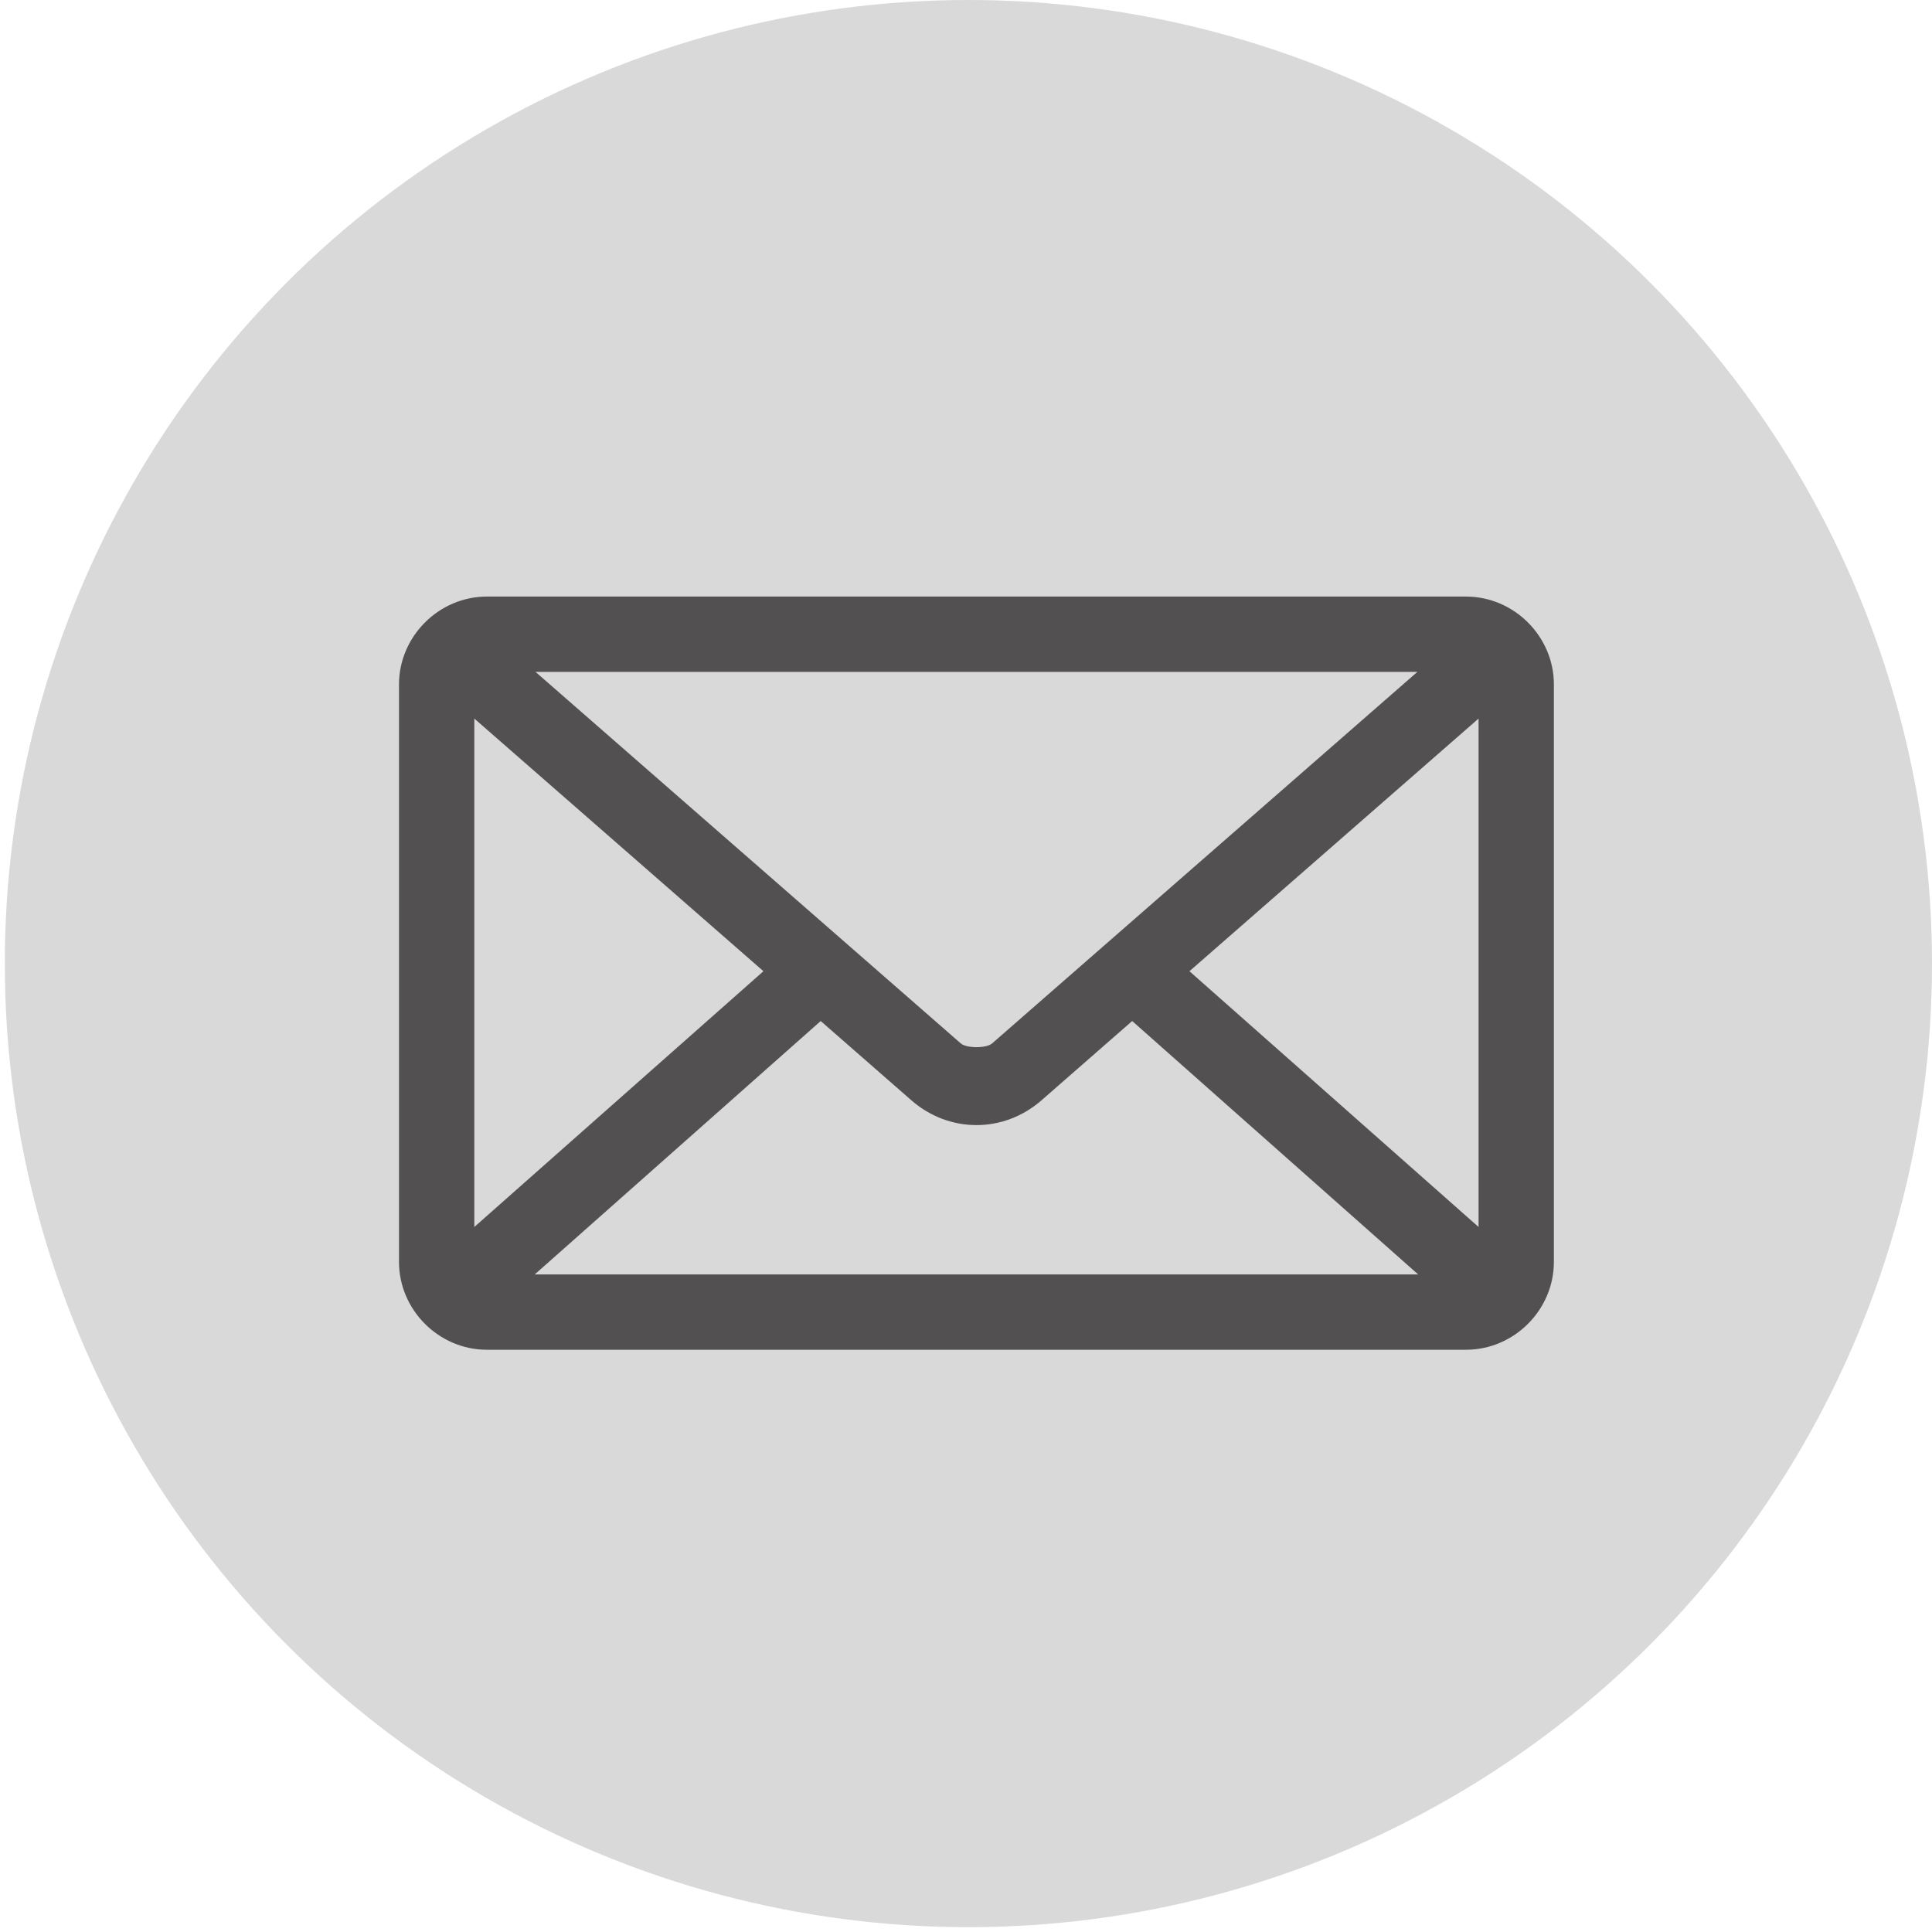
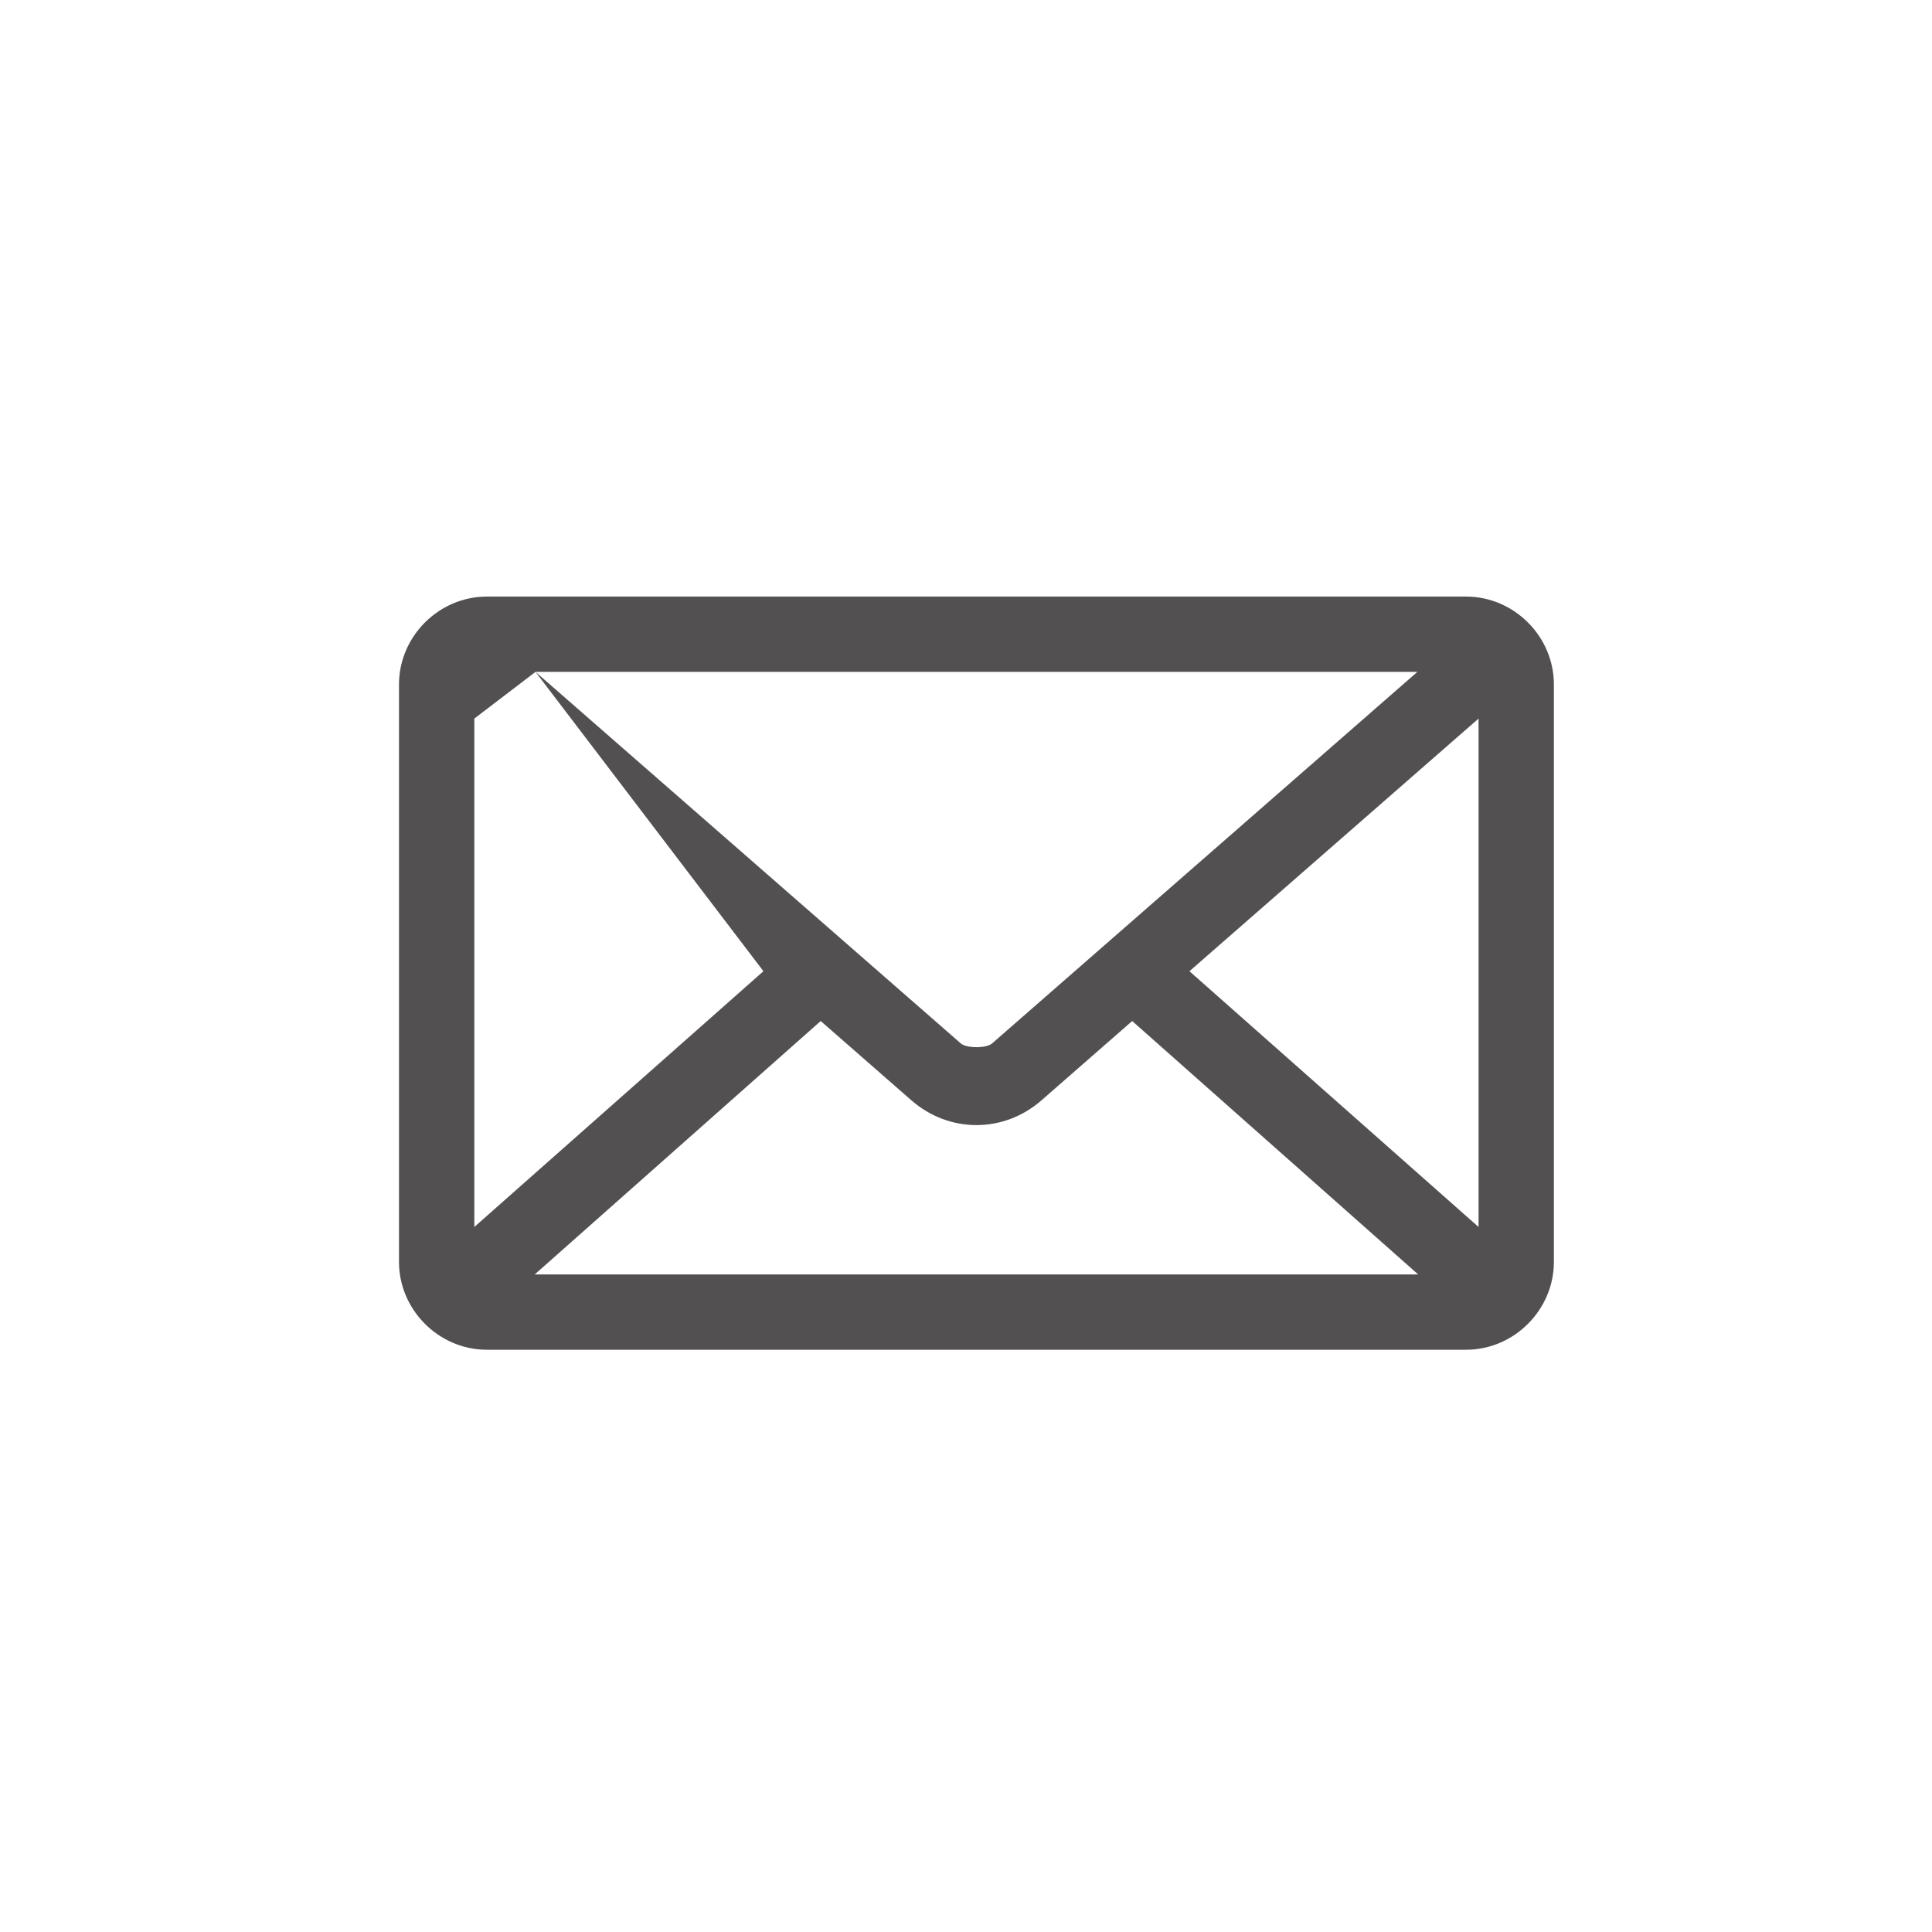
<svg xmlns="http://www.w3.org/2000/svg" width="73" height="73" viewBox="0 0 73 73" fill="none">
-   <circle cx="36.591" cy="36.409" r="36.409" fill="#D9D9D9" />
-   <path d="M18.396 22.541C16.581 22.541 15.076 24.047 15.076 25.861V47.68C15.076 49.495 16.581 51 18.396 51H55.393C57.208 51 58.713 49.495 58.713 47.68V25.861C58.713 24.047 57.208 22.541 55.393 22.541H18.396ZM20.234 25.387H53.555L37.488 39.424C37.27 39.615 36.52 39.615 36.302 39.424L20.234 25.387ZM17.922 27.151L28.846 36.697L17.922 46.361V27.151ZM55.867 27.151V46.361L44.943 36.697L55.867 27.151ZM31.01 38.579L34.434 41.573C35.865 42.824 37.924 42.824 39.355 41.573L42.779 38.579L53.585 48.154H20.205L31.01 38.579Z" fill="#525050" />
+   <path d="M18.396 22.541C16.581 22.541 15.076 24.047 15.076 25.861V47.68C15.076 49.495 16.581 51 18.396 51H55.393C57.208 51 58.713 49.495 58.713 47.68V25.861C58.713 24.047 57.208 22.541 55.393 22.541H18.396ZM20.234 25.387H53.555L37.488 39.424C37.27 39.615 36.52 39.615 36.302 39.424L20.234 25.387ZL28.846 36.697L17.922 46.361V27.151ZM55.867 27.151V46.361L44.943 36.697L55.867 27.151ZM31.01 38.579L34.434 41.573C35.865 42.824 37.924 42.824 39.355 41.573L42.779 38.579L53.585 48.154H20.205L31.01 38.579Z" fill="#525050" />
</svg>